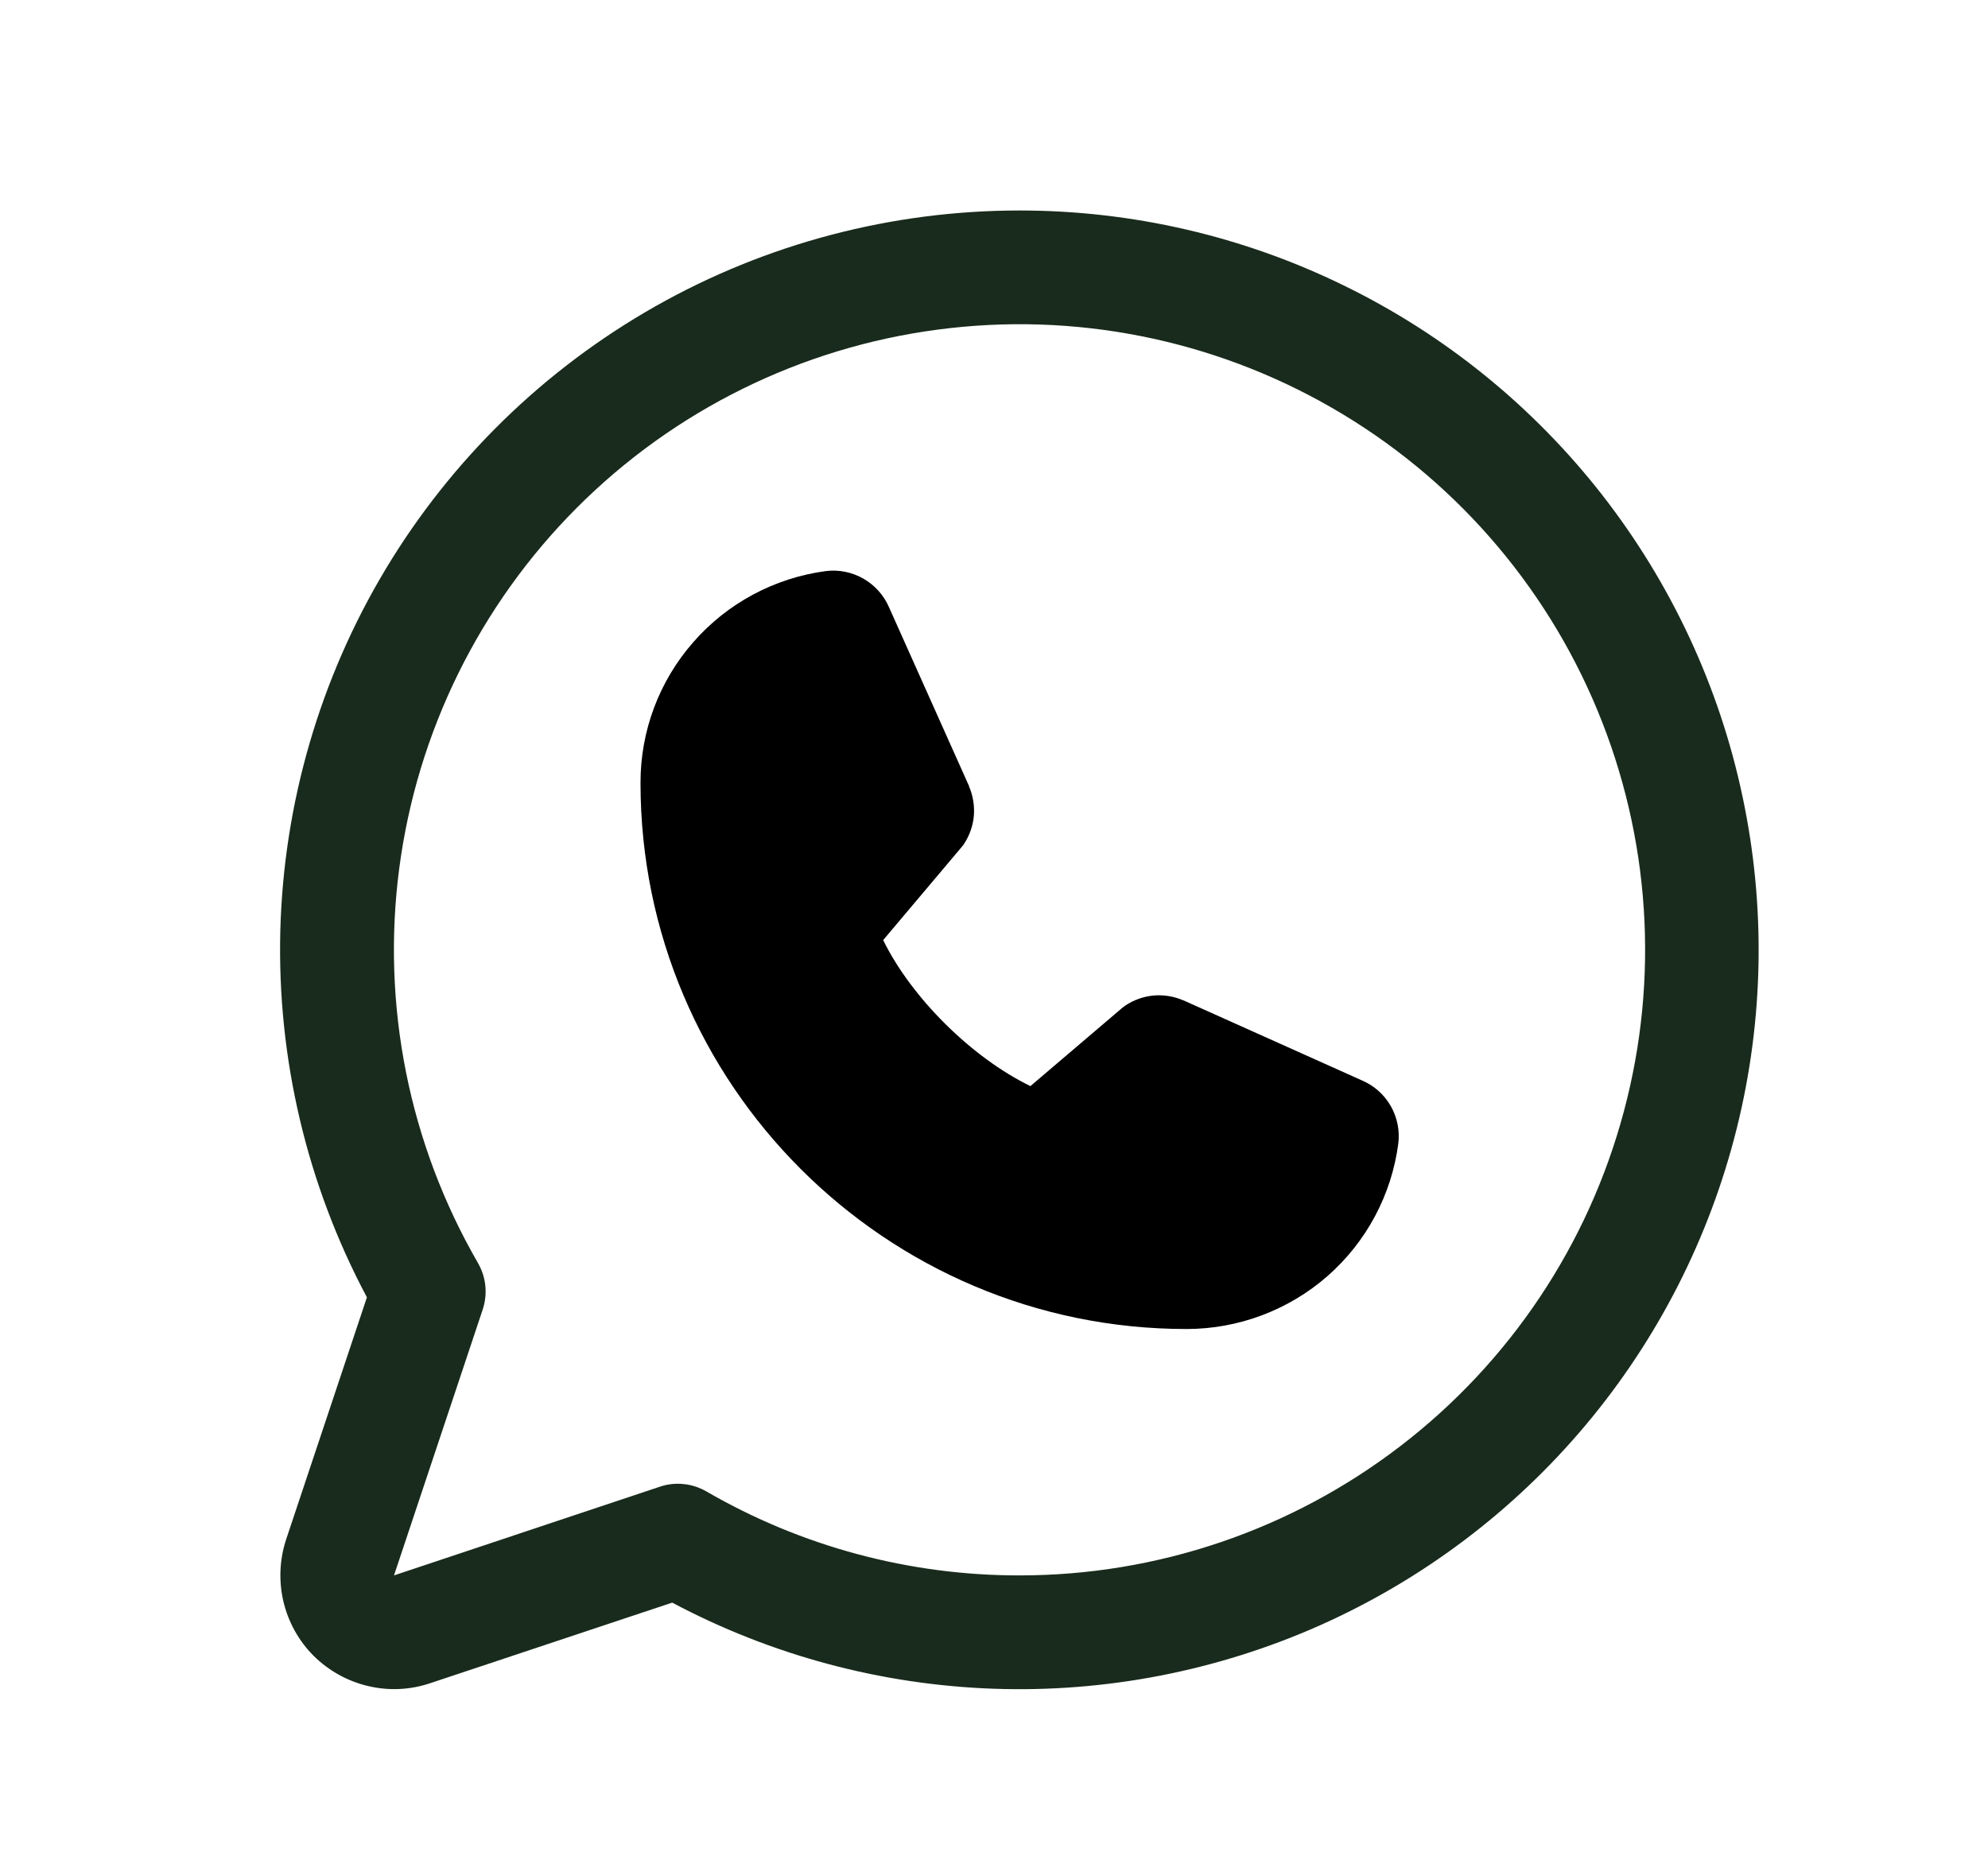
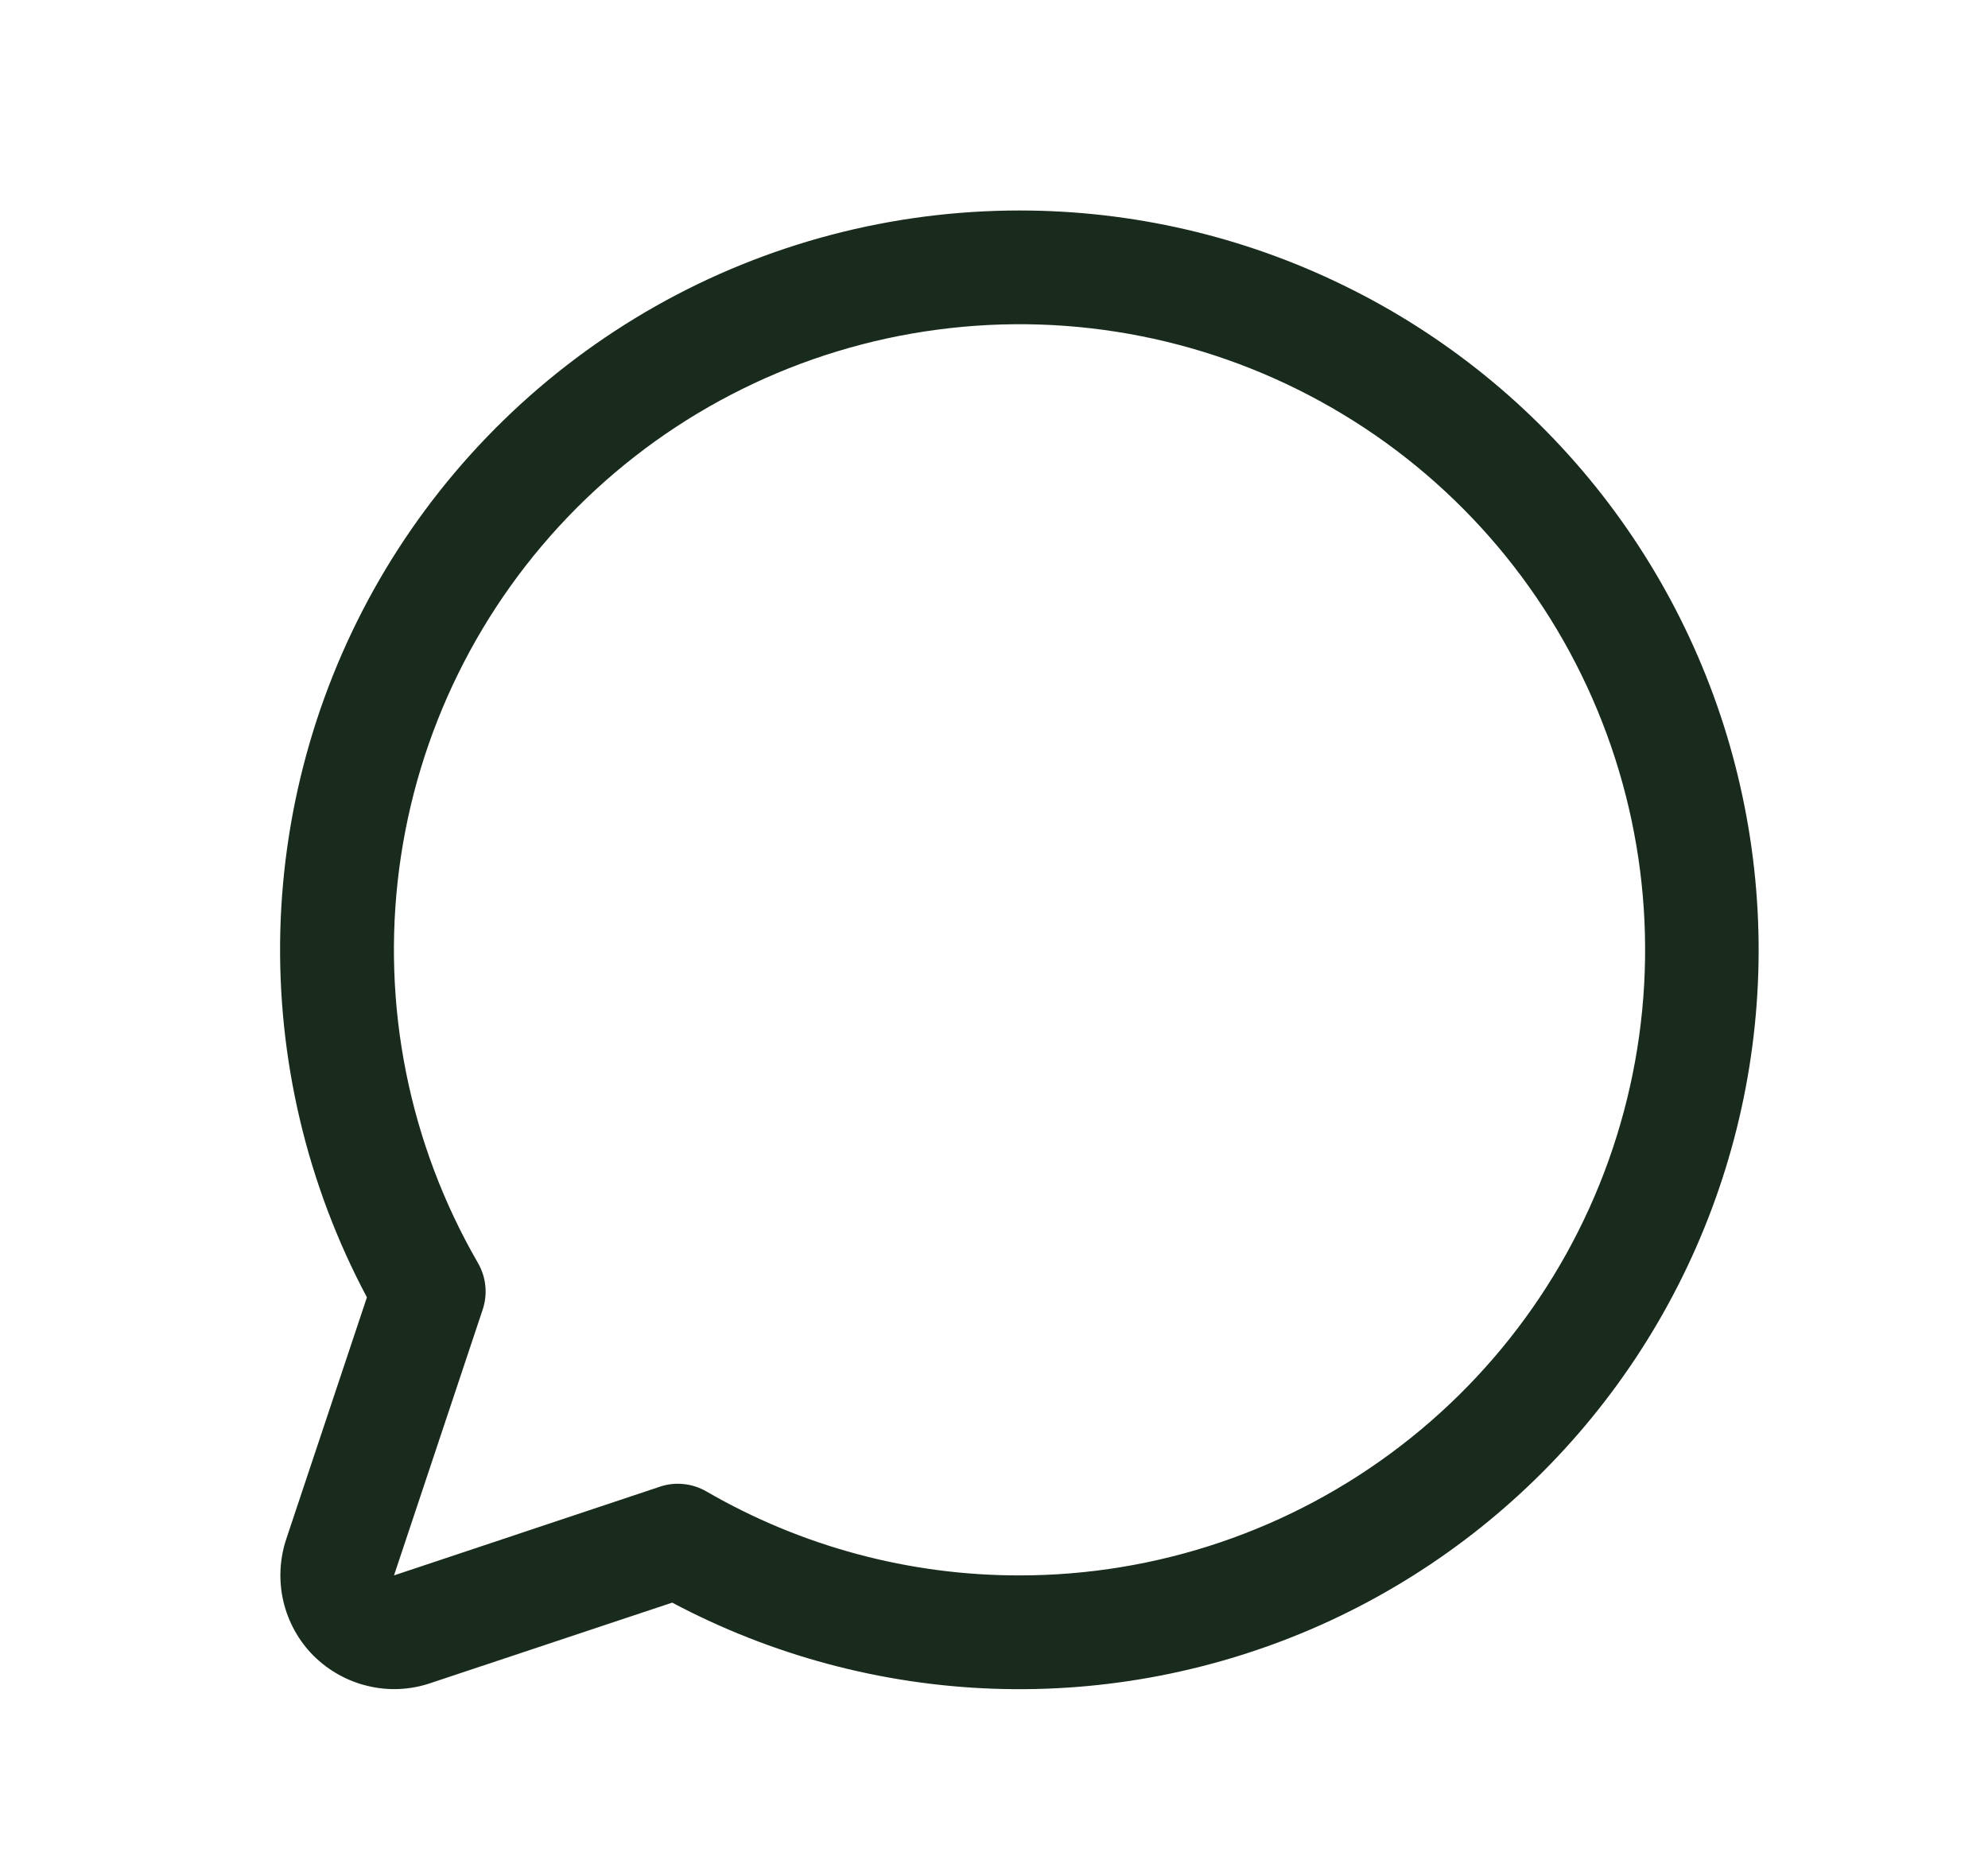
<svg xmlns="http://www.w3.org/2000/svg" width="16" height="15" viewBox="0 0 16 15" fill="none">
  <path d="M8.206 1.694C7.179 1.694 6.169 1.959 5.275 2.465C4.381 2.971 3.633 3.7 3.104 4.58C2.575 5.461 2.283 6.464 2.256 7.491C2.23 8.518 2.47 9.534 2.953 10.441L2.303 12.389C2.25 12.55 2.242 12.723 2.281 12.889C2.32 13.054 2.404 13.206 2.524 13.326C2.645 13.446 2.796 13.53 2.961 13.569C3.127 13.609 3.3 13.601 3.461 13.547L5.41 12.898C6.208 13.322 7.092 13.559 7.995 13.591C8.898 13.623 9.797 13.448 10.623 13.081C11.449 12.713 12.18 12.162 12.761 11.47C13.342 10.778 13.758 9.962 13.977 9.085C14.196 8.208 14.212 7.293 14.024 6.409C13.837 5.525 13.45 4.695 12.894 3.982C12.338 3.27 11.627 2.693 10.814 2.297C10.002 1.9 9.11 1.694 8.206 1.694ZM8.206 12.679C7.321 12.68 6.451 12.447 5.685 12.003C5.629 11.971 5.567 11.95 5.502 11.944C5.438 11.937 5.373 11.944 5.311 11.965L3.171 12.679L3.885 10.539C3.905 10.478 3.913 10.412 3.906 10.348C3.9 10.284 3.879 10.221 3.847 10.165C3.292 9.205 3.069 8.09 3.213 6.99C3.357 5.891 3.86 4.87 4.643 4.086C5.426 3.302 6.446 2.798 7.545 2.653C8.644 2.507 9.761 2.729 10.721 3.283C11.681 3.836 12.432 4.692 12.856 5.715C13.281 6.739 13.356 7.875 13.069 8.946C12.783 10.017 12.151 10.963 11.271 11.638C10.392 12.313 9.315 12.679 8.206 12.679Z" fill="#192B1C" />
-   <path d="M11.254 9.203C11.2 9.616 10.997 9.996 10.683 10.271C10.369 10.545 9.966 10.696 9.549 10.696C7.126 10.696 5.155 8.724 5.155 6.301C5.154 5.884 5.305 5.481 5.58 5.168C5.854 4.854 6.234 4.651 6.647 4.596C6.752 4.583 6.858 4.605 6.949 4.657C7.041 4.71 7.113 4.79 7.155 4.887L7.799 6.326V6.329C7.831 6.403 7.844 6.484 7.838 6.564C7.831 6.645 7.804 6.722 7.76 6.79C7.755 6.798 7.749 6.806 7.743 6.813L7.108 7.566C7.336 8.031 7.822 8.512 8.293 8.741L9.035 8.109C9.043 8.103 9.05 8.098 9.058 8.092C9.126 8.047 9.203 8.02 9.284 8.012C9.365 8.005 9.446 8.018 9.521 8.05L9.525 8.051L10.963 8.696C11.059 8.737 11.14 8.809 11.193 8.901C11.245 8.992 11.267 9.098 11.254 9.203Z" fill="black" />
</svg>